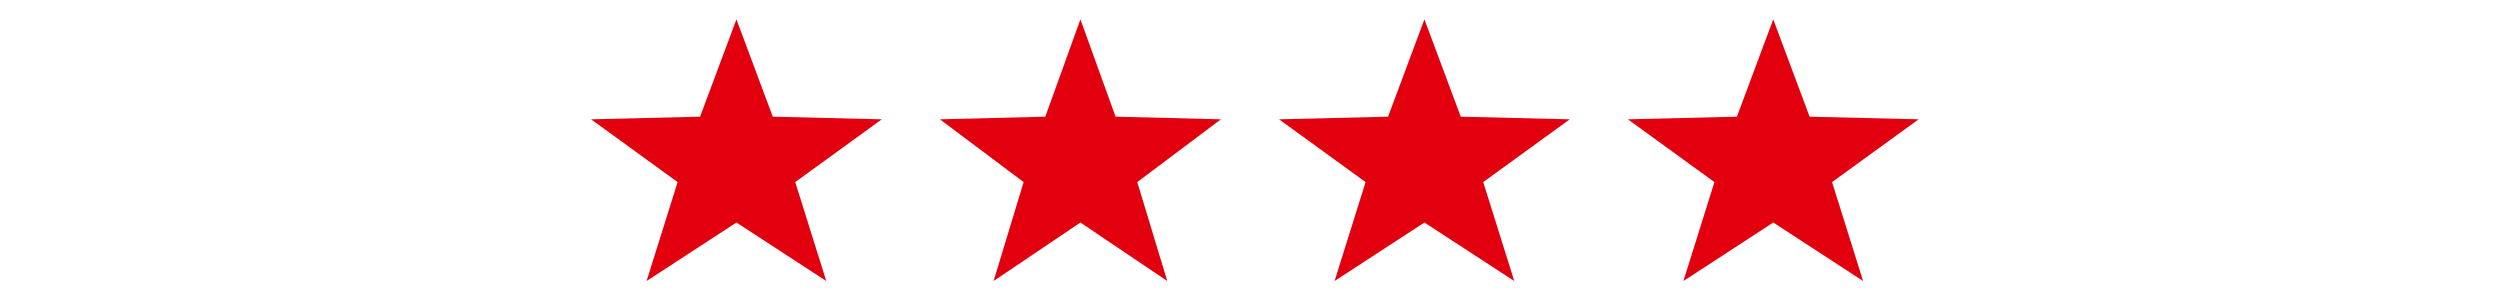
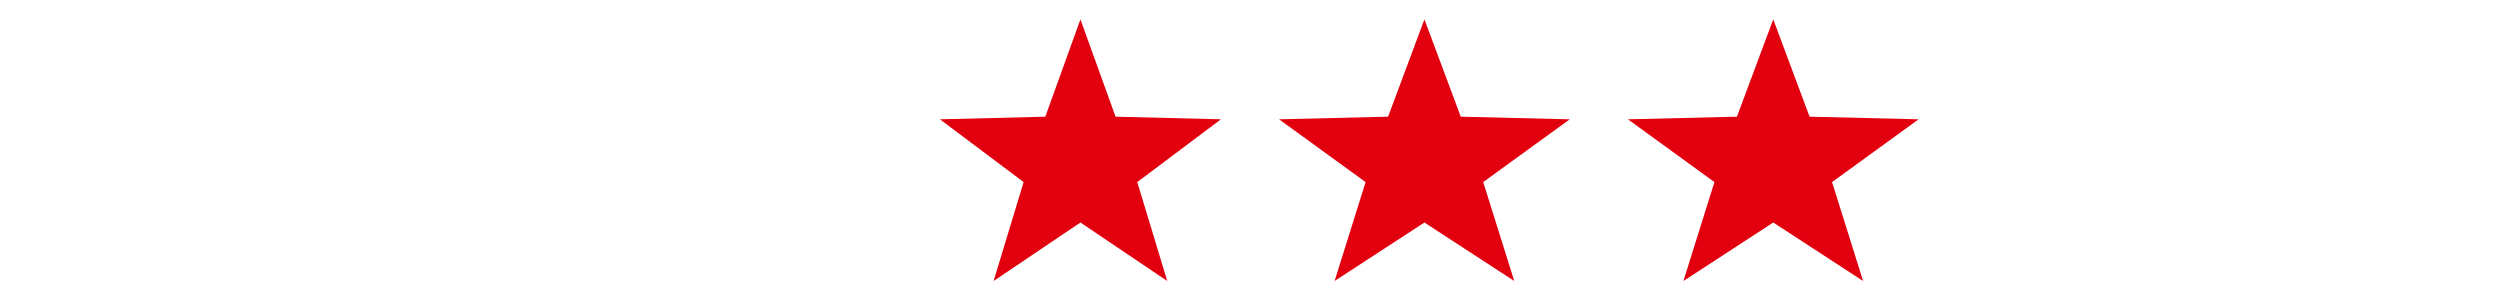
<svg xmlns="http://www.w3.org/2000/svg" width="258" height="31" viewBox="0 0 258 31">
  <g id="Group_351" data-name="Group 351" transform="translate(-1219 -2478)">
    <rect id="Rectangle_1431" data-name="Rectangle 1431" width="258" height="31" transform="translate(1219 2478)" fill="none" />
    <g id="Group_294" data-name="Group 294" transform="translate(1280.229 2479.966)">
-       <path id="Polygon_3" data-name="Polygon 3" d="M15,0l3.75,10.041L30,10.313l-8.932,6.478L24.271,27,15,20.963,5.729,27l3.2-10.209L0,10.313l11.25-.272Z" transform="translate(-0.229 0.034)" fill="#e2000f" />
      <path id="Polygon_4" data-name="Polygon 4" d="M14.5,0l3.625,10.041L29,10.313l-8.635,6.478L23.461,27,14.5,20.963,5.539,27l3.1-10.209L0,10.313l10.875-.272Z" transform="translate(35.771 0.034)" fill="#e2000f" />
      <path id="Polygon_5" data-name="Polygon 5" d="M15,0l3.75,10.041L30,10.313l-8.932,6.478L24.271,27,15,20.963,5.729,27l3.2-10.209L0,10.313l11.25-.272Z" transform="translate(70.771 0.034)" fill="#e2000f" />
      <path id="Polygon_7" data-name="Polygon 7" d="M15,0l3.75,10.041L30,10.313l-8.932,6.478L24.271,27,15,20.963,5.729,27l3.2-10.209L0,10.313l11.25-.272Z" transform="translate(106.771 0.034)" fill="#e2000f" />
    </g>
  </g>
</svg>